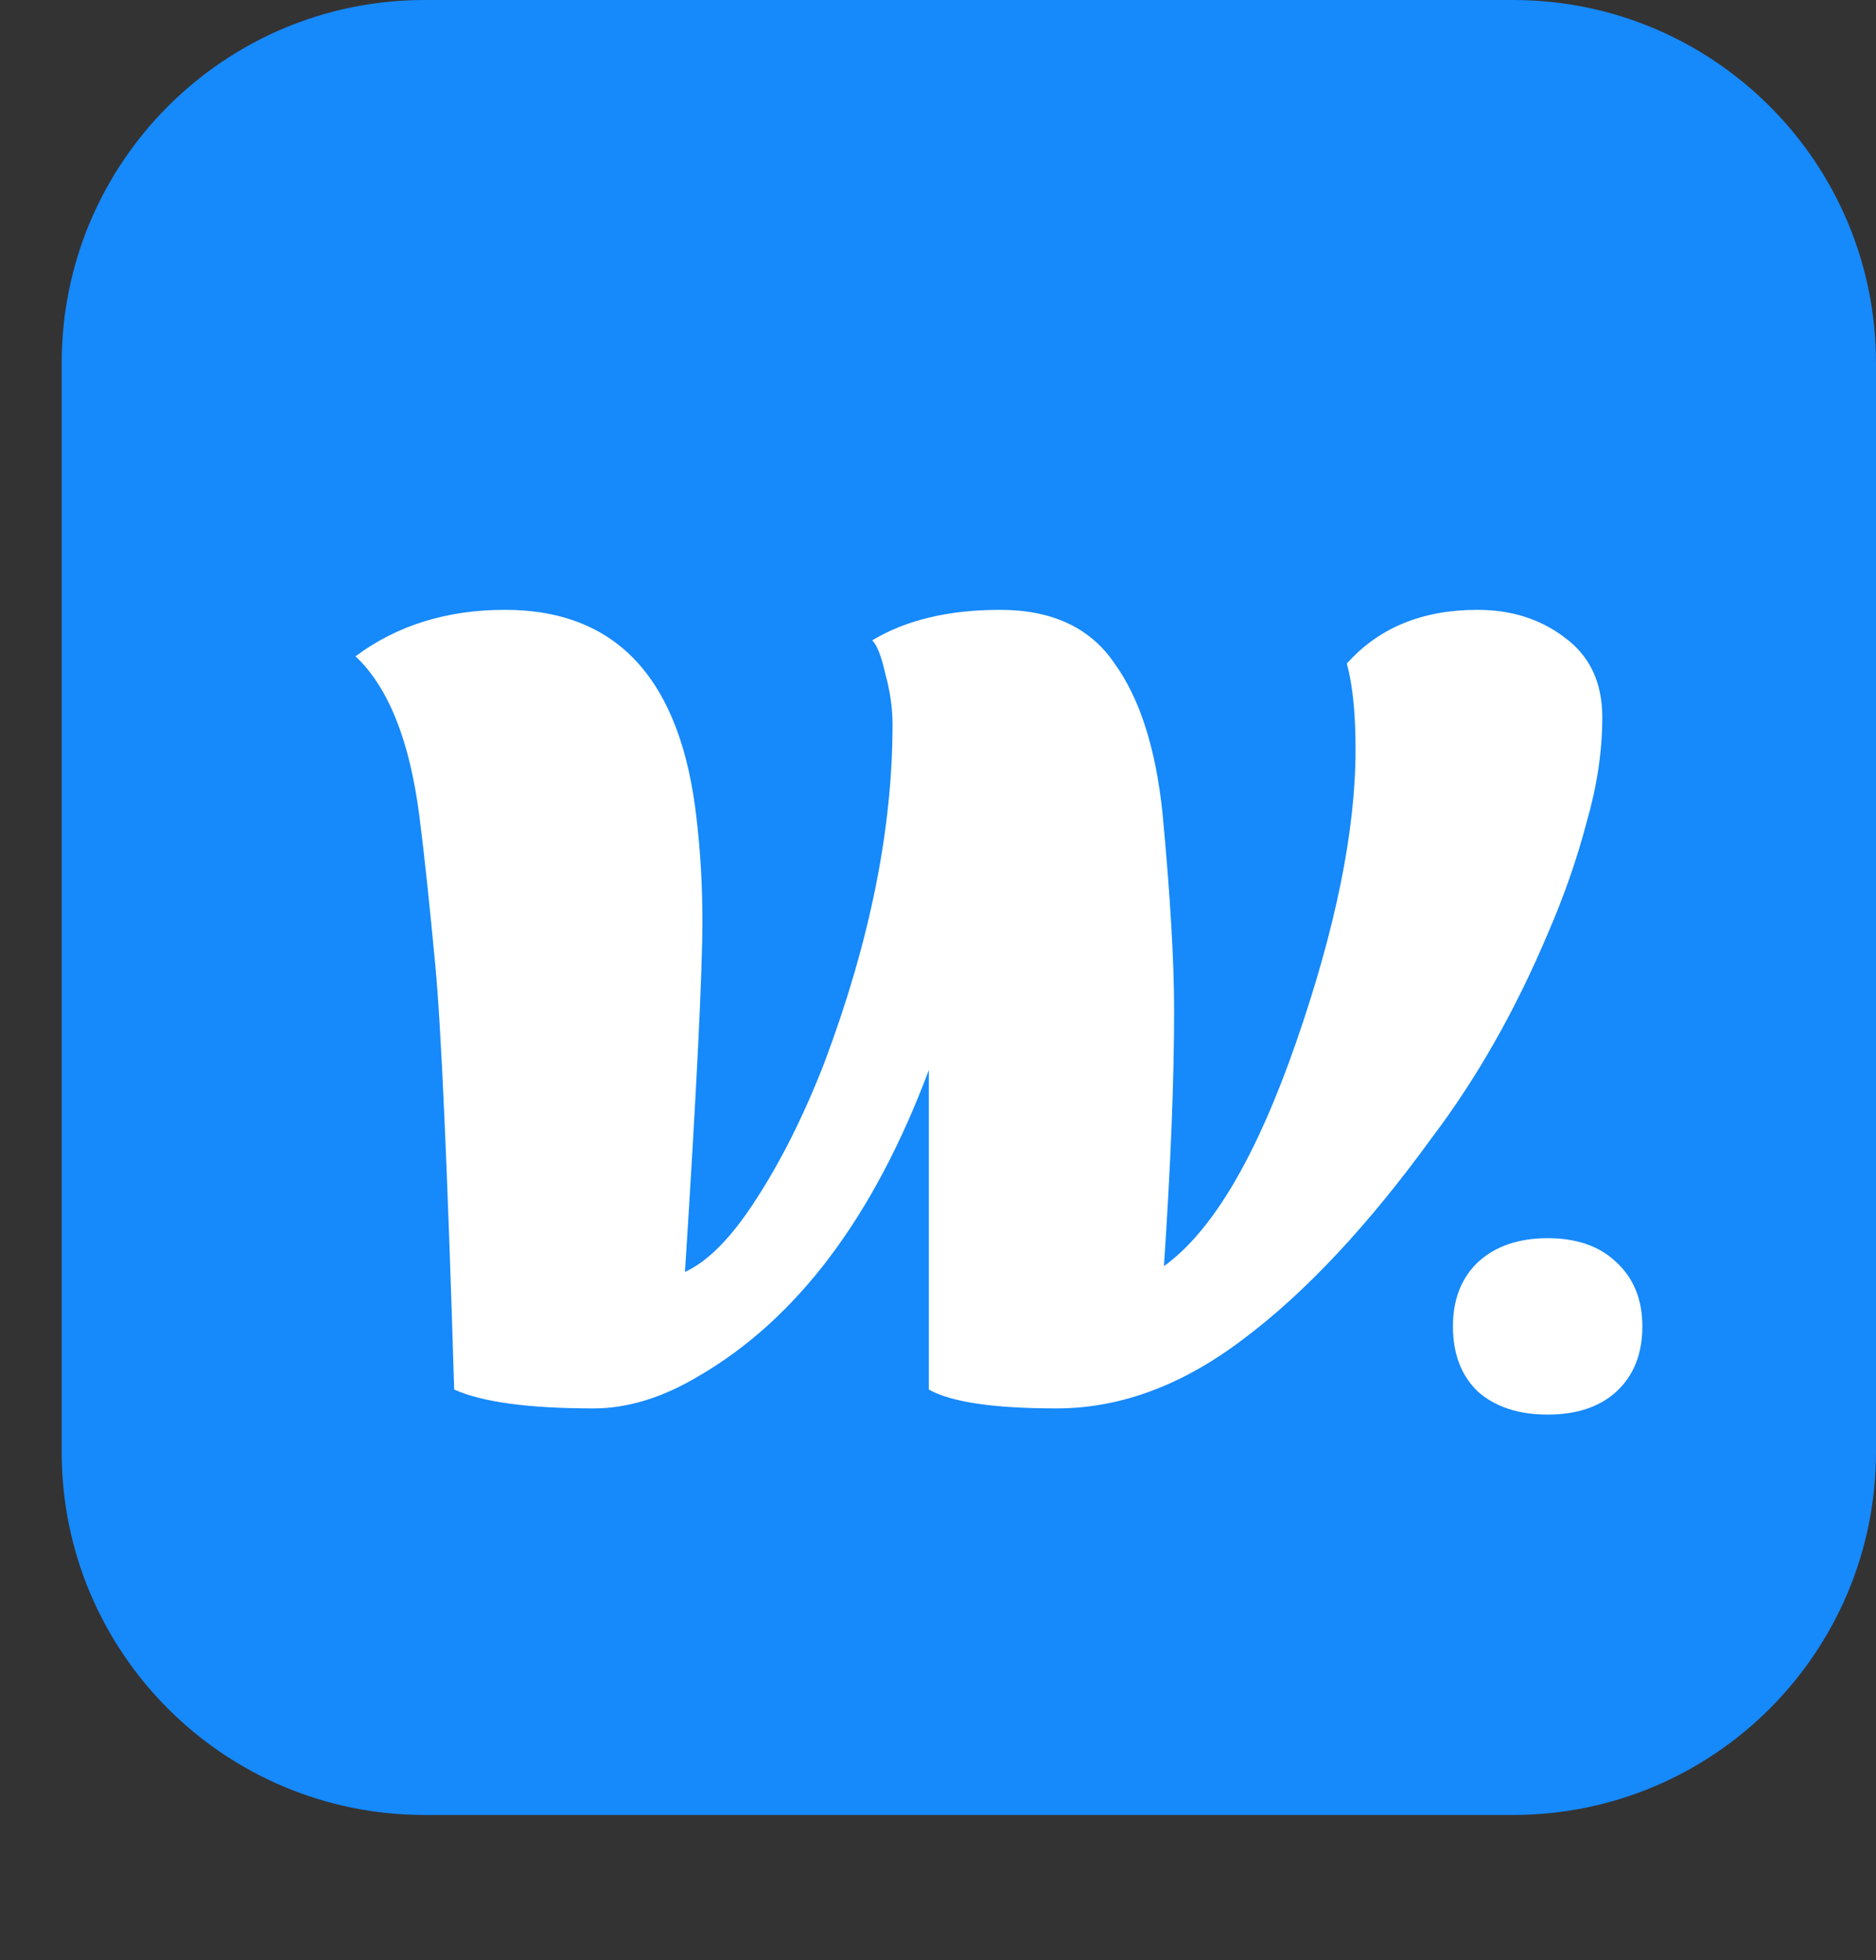
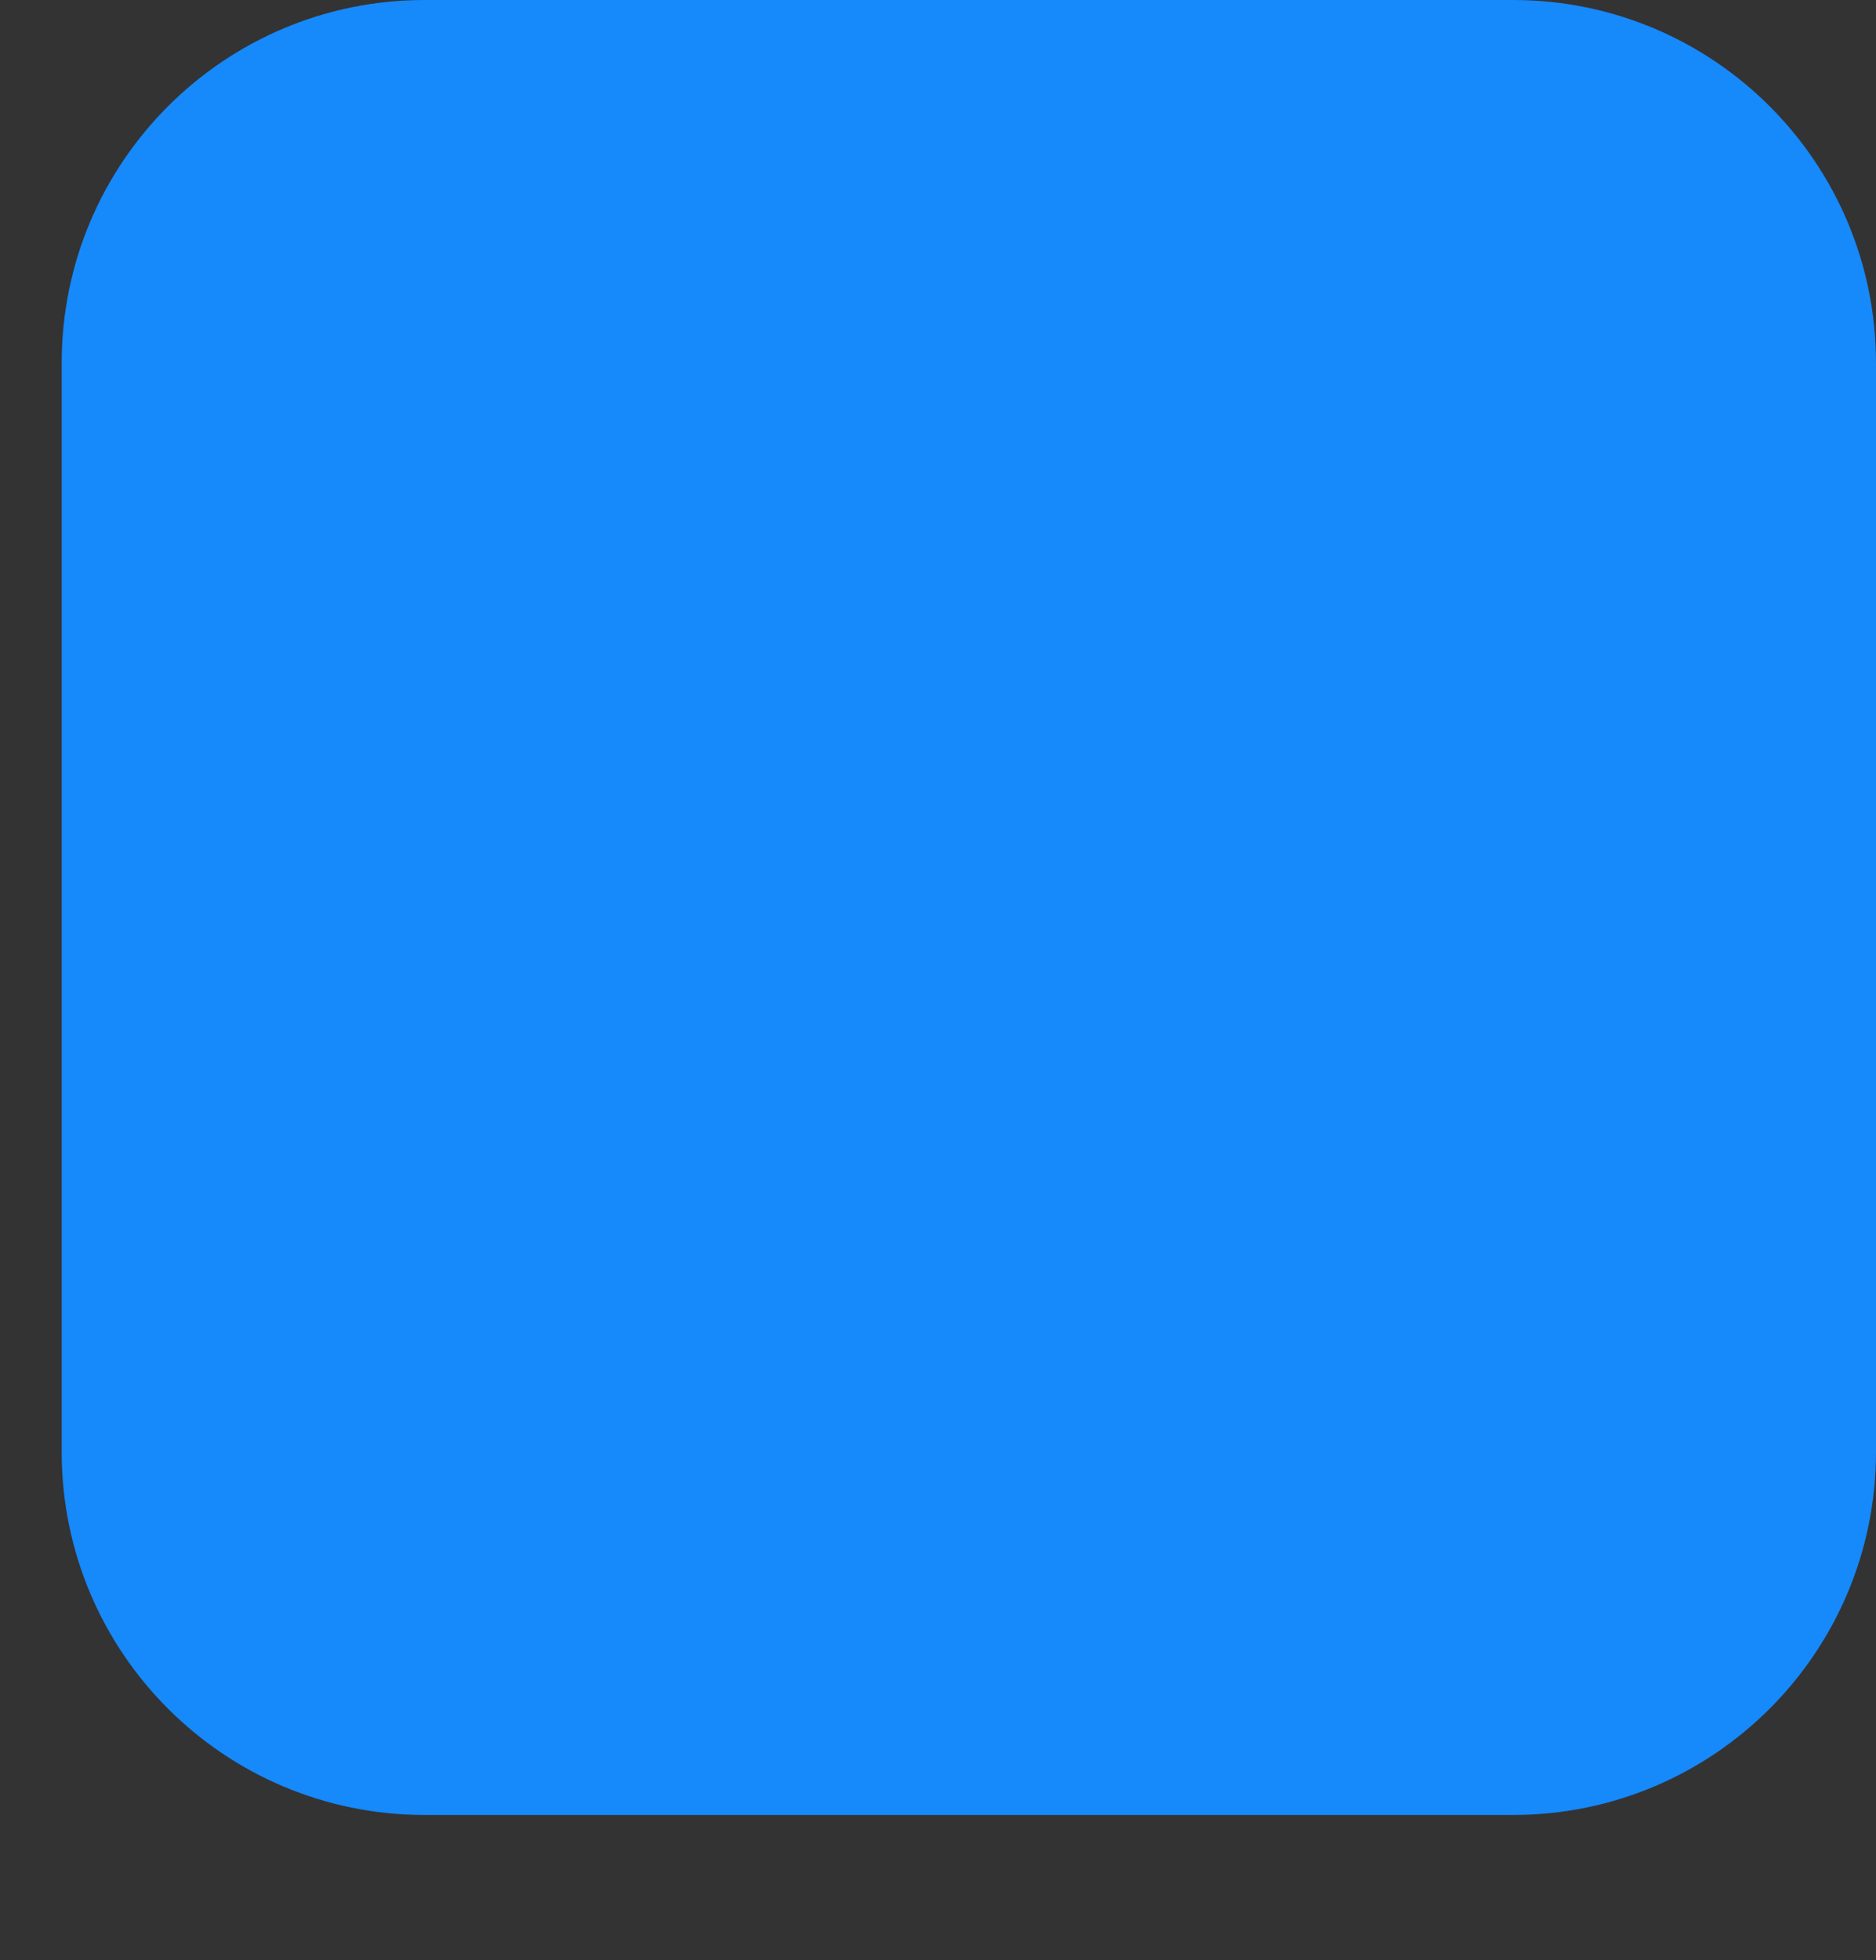
<svg xmlns="http://www.w3.org/2000/svg" data-bbox="17 0 500 500" viewBox="0 0 517 540" height="540" width="517" data-type="color">
  <rect x="0" y="0" width="517" height="540" fill="#333333" stroke="none" />
  <g>
    <path fill="#1689FB" d="M517 100v300c0 55.228-44.772 100-100 100H117c-55.228 0-100-44.772-100-100V100C17 44.772 61.772 0 117 0h300c55.228 0 100 44.772 100 100" data-color="1" />
-     <path fill="#ffffff" d="M426.511 341.1q12 0 18.9 6.6 7.2 6.6 7.2 17.7 0 11.4-7.2 18-6.9 6.3-18.9 6.3t-19.2-6.3q-6.9-6.6-6.9-18 0-11.1 6.9-17.7 7.2-6.6 19.2-6.6" data-color="2" />
-     <path fill="#ffffff" d="M394.77 313.2q-26.4 36.4-52 55.6-25.2 19.2-51.6 19.2-26 0-35.2-5.2v-88q-22.8 60.8-63.6 84.4-14.799 8.8-28.8 8.8-26.799 0-38.4-5.2-2.8-91.6-5.2-116.8-2.4-25.6-4.4-41.2-4-31.2-17.6-44 17.2-12.8 41.2-12.8 46.401 0 52.8 57.6 1.6 13.6 1.6 28 0 21.6-4.8 96.8 9.6-4.4 19.6-20 10.4-16 18.8-37.6 18.8-50 18.8-93.2 0-6.8-2-14-1.599-7.2-3.6-9.2 14-8.4 35.2-8.4 21.6 0 31.6 14.8 10.401 14.4 13.2 41.2 3.2 34 3.2 54.4 0 28.4-2.8 70.4 20-14.4 36.4-61.6t16.4-80.8q0-14.8-2.4-23.6 13.2-14.8 36-14.8 14.001 0 24 7.6 10.4 7.6 10.4 22 0 14-4.4 29.2-3.999 15.2-10.8 30.8-13.2 31.2-31.6 55.6" data-color="2" />
  </g>
</svg>